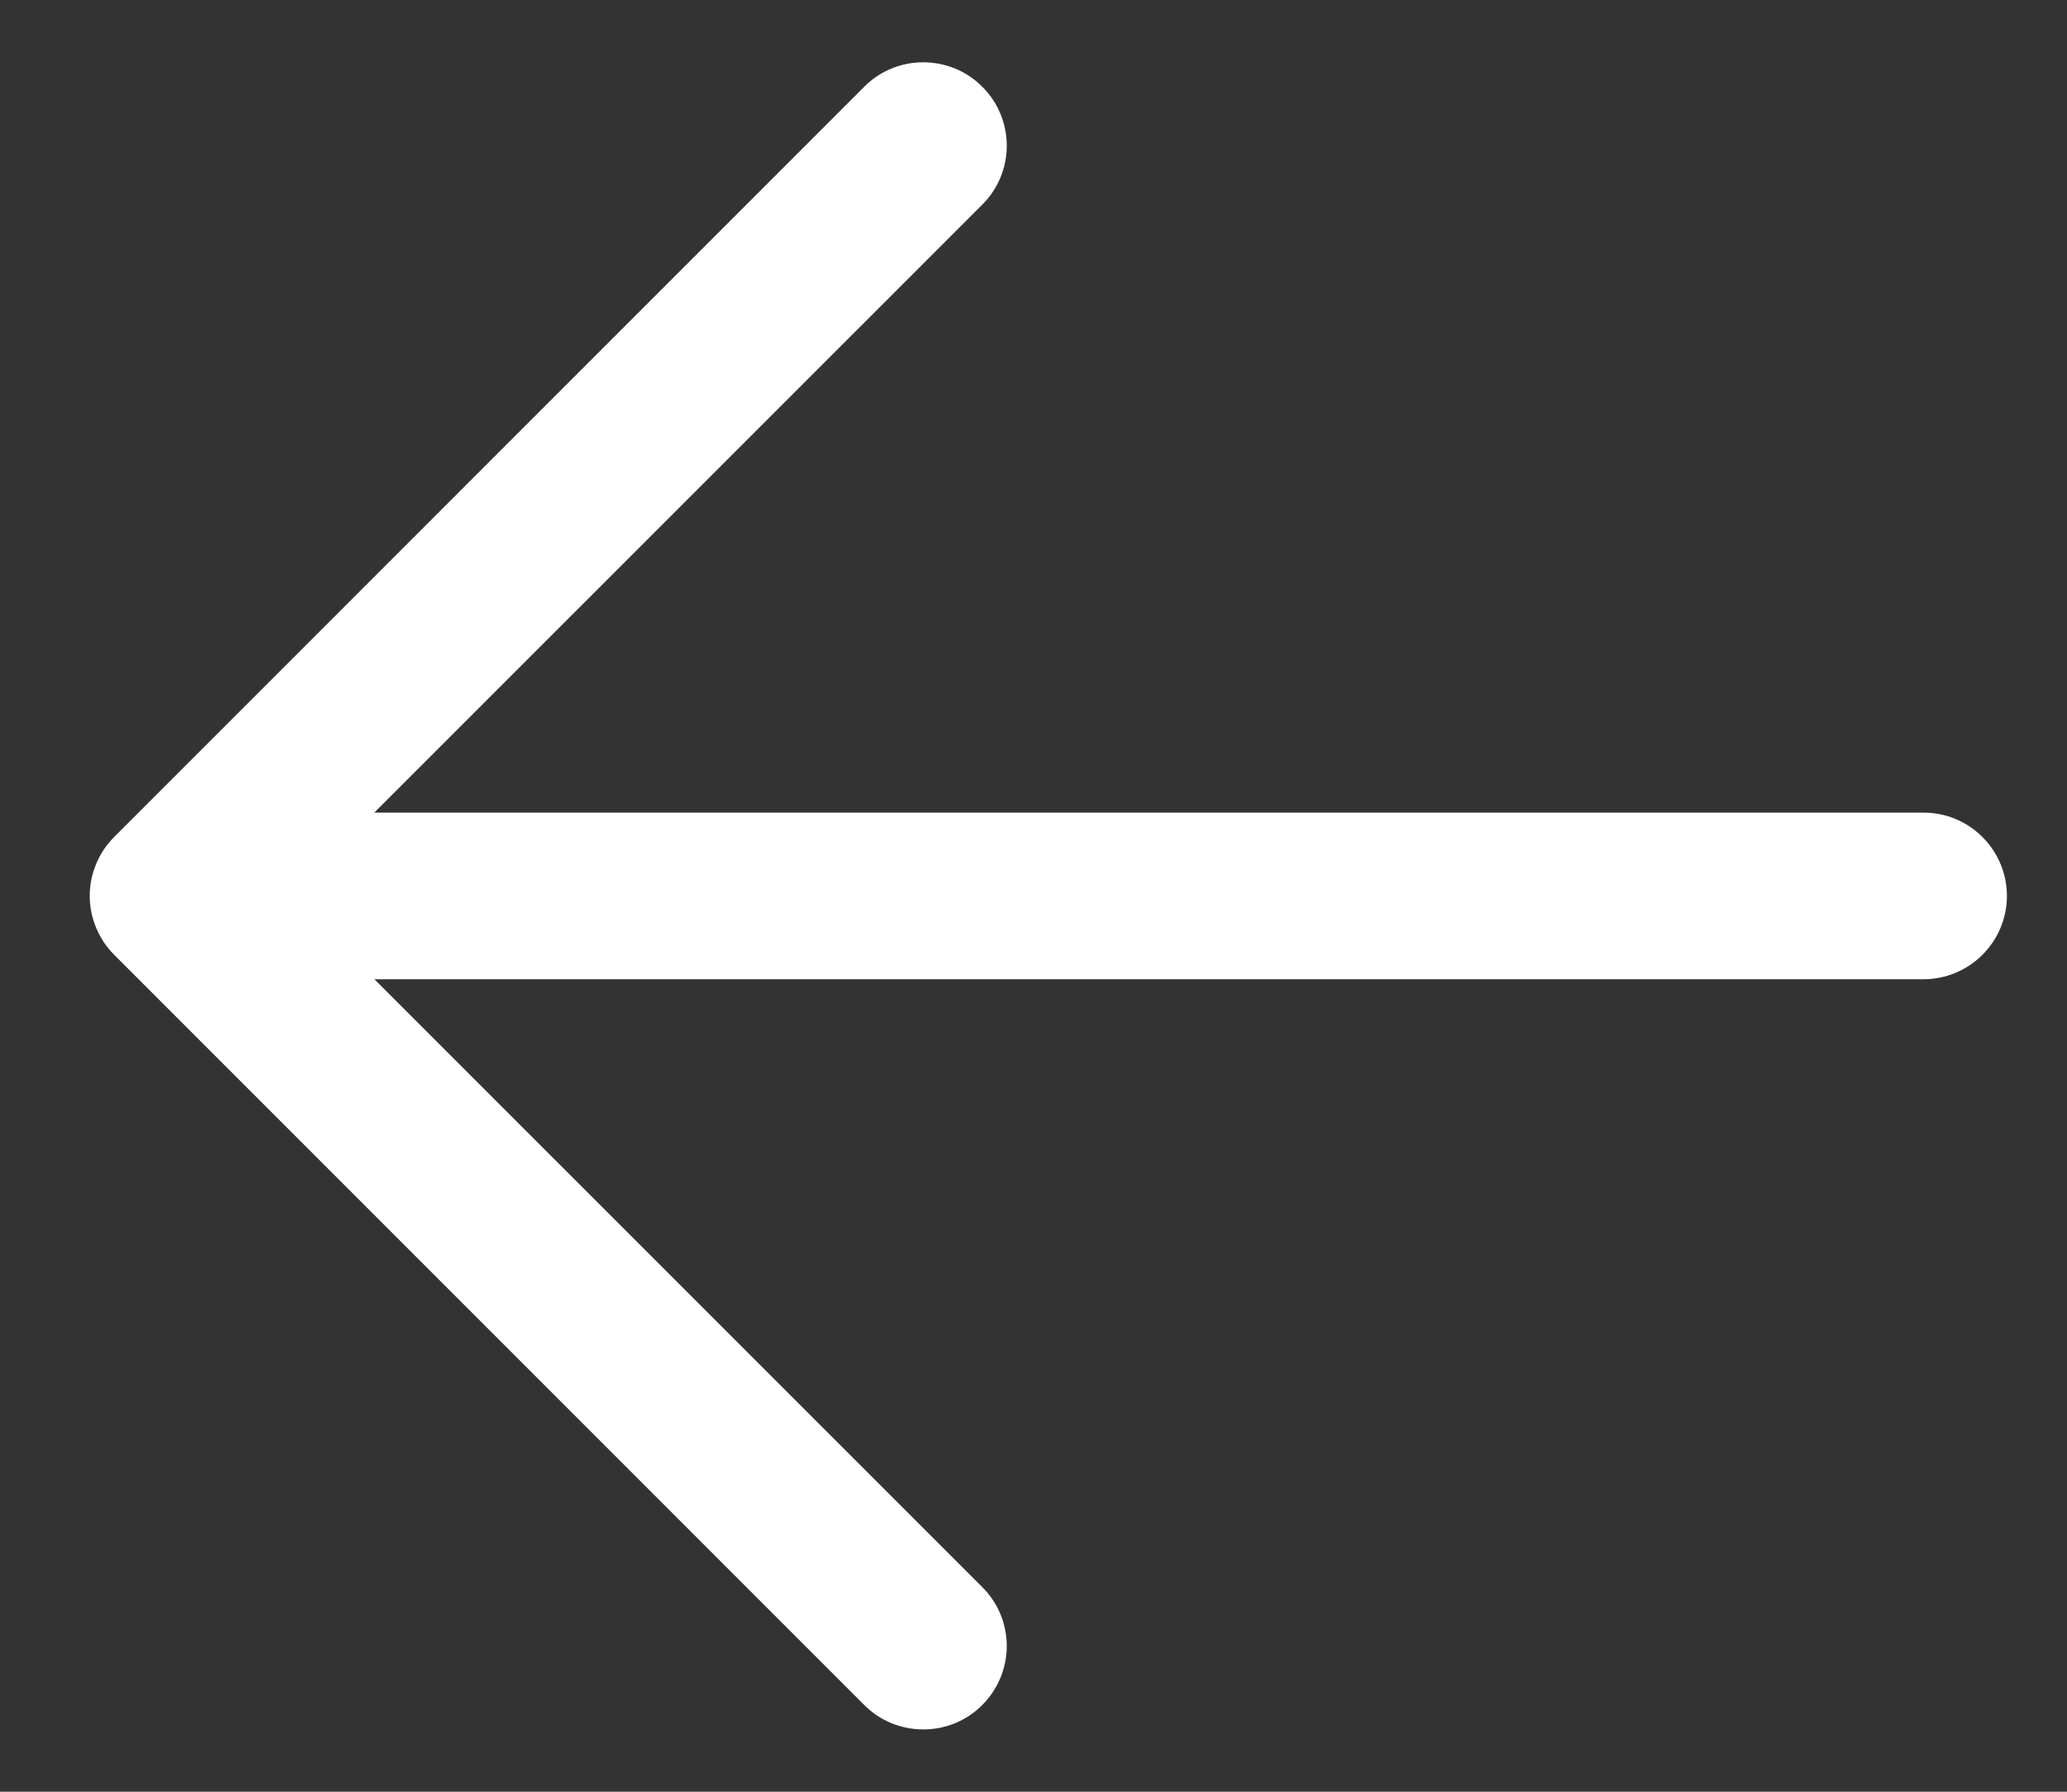
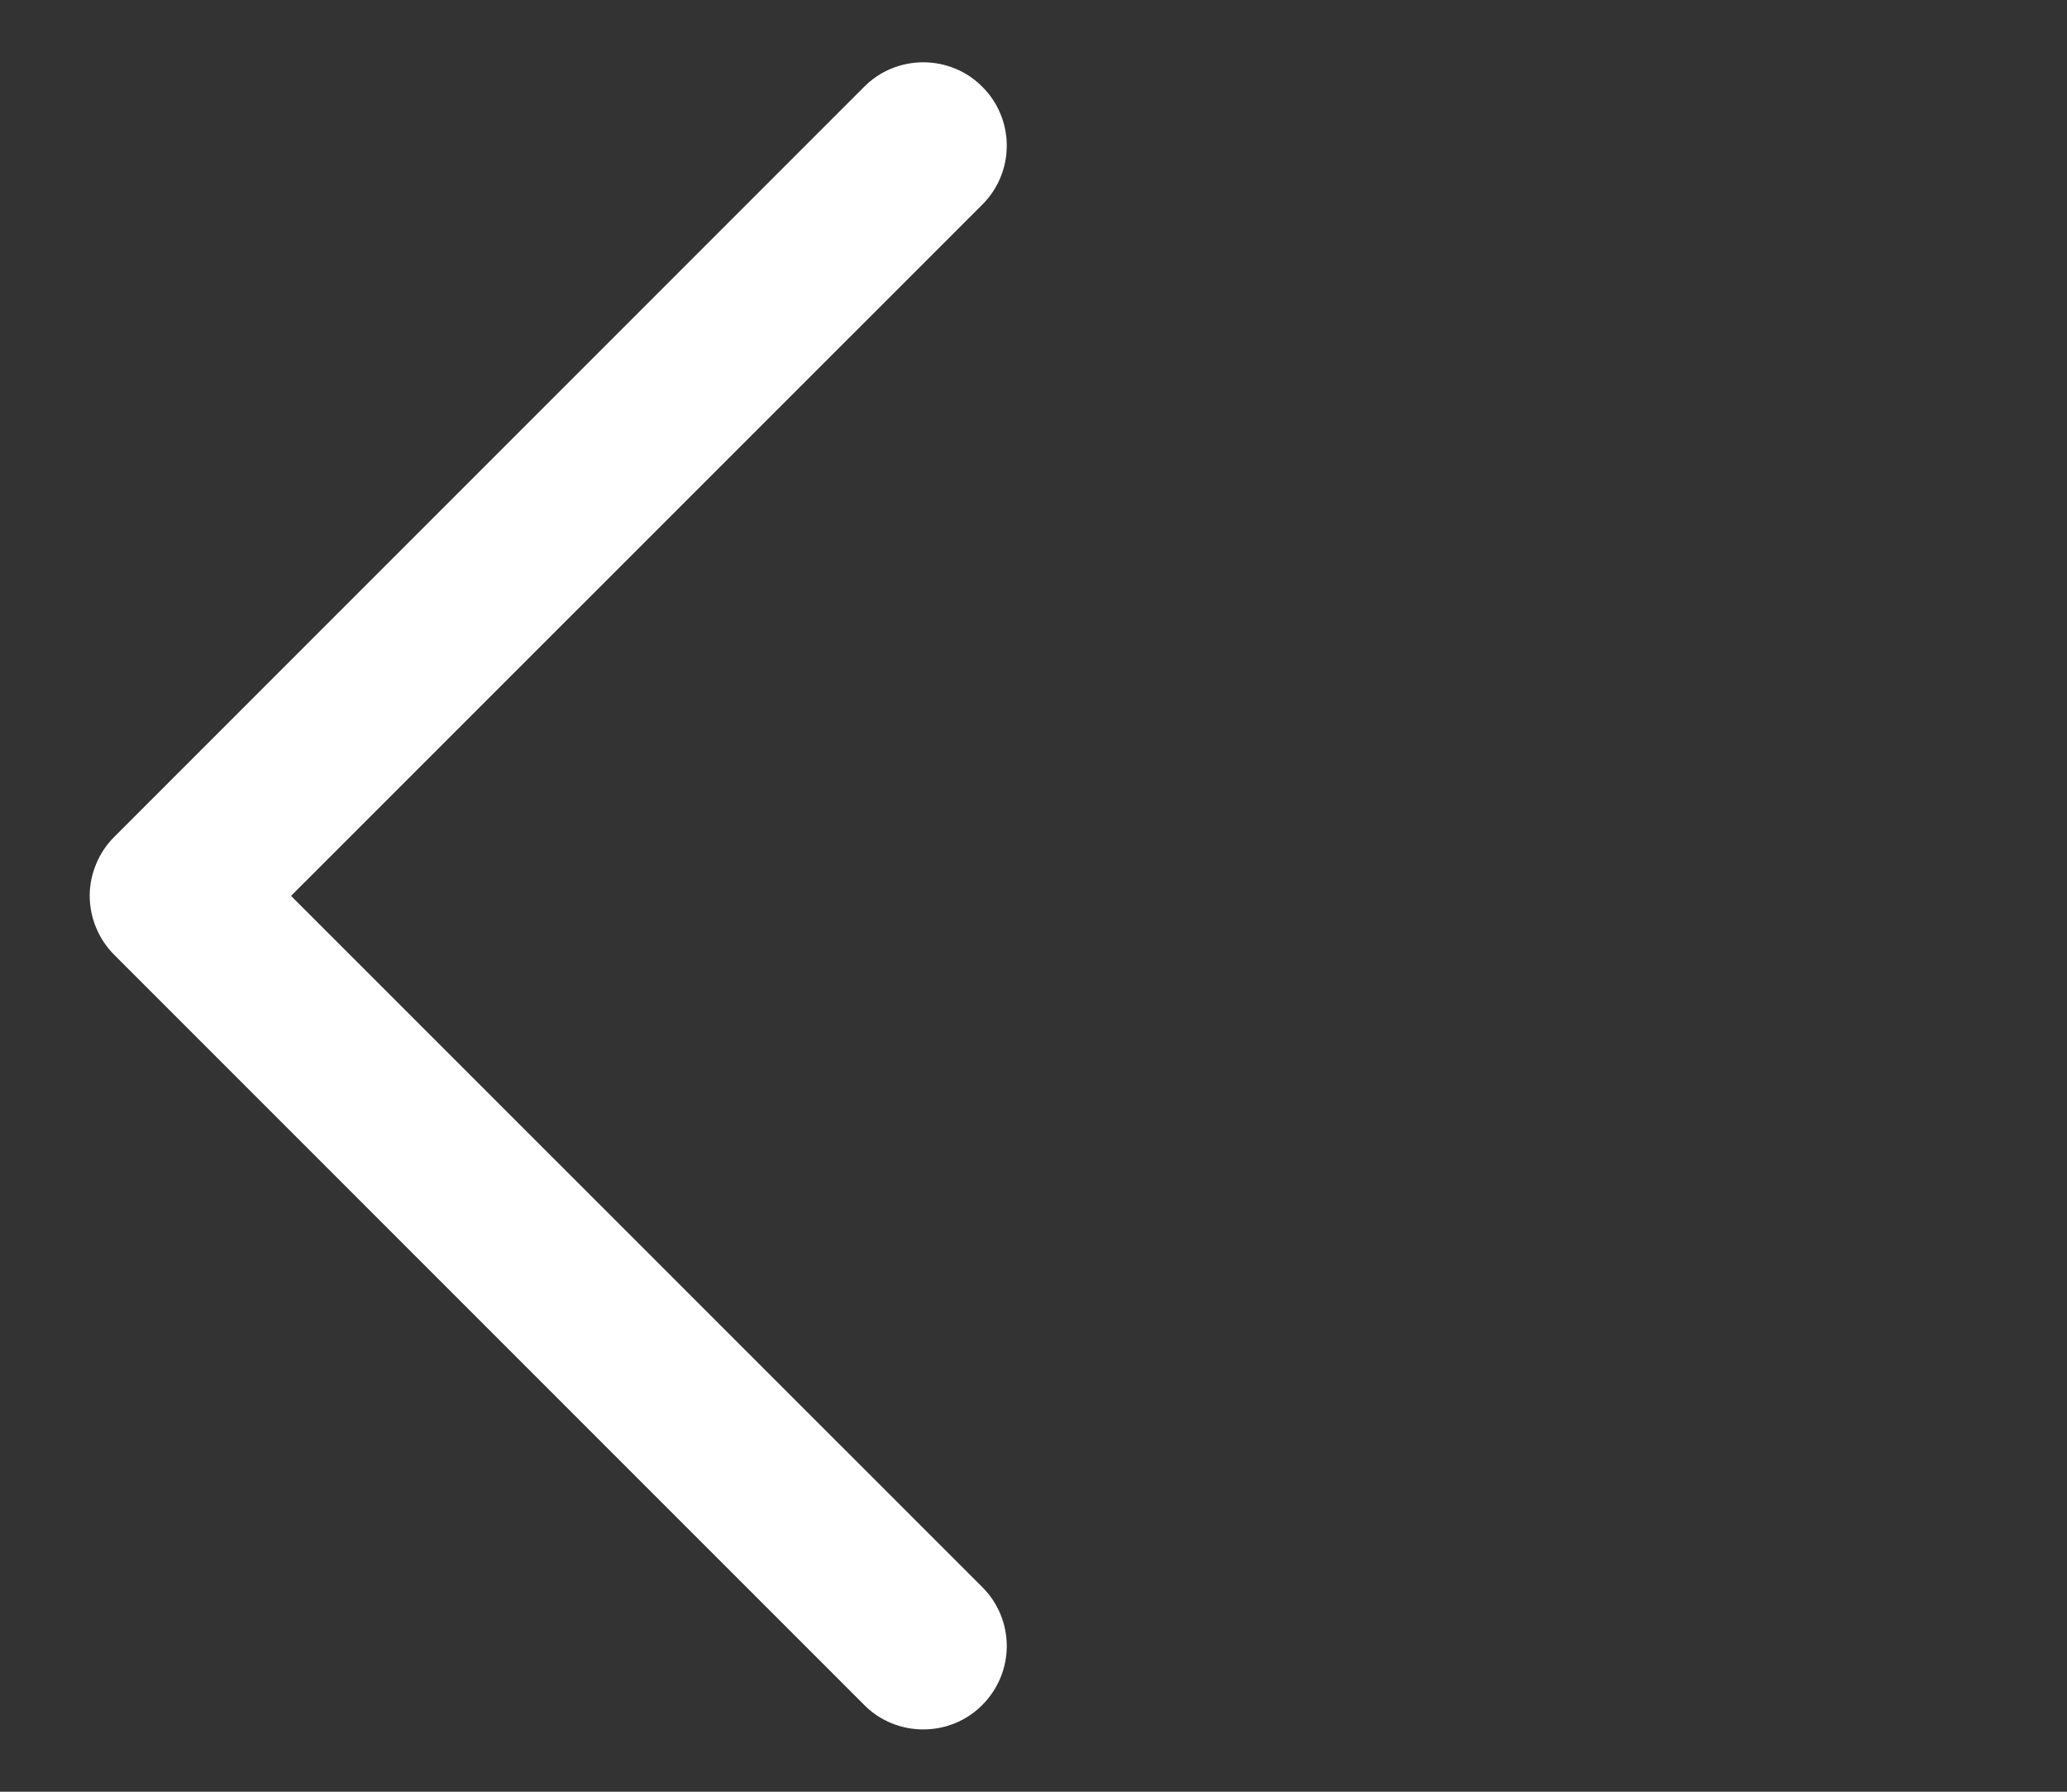
<svg xmlns="http://www.w3.org/2000/svg" width="15" height="13" viewBox="0 0 15 13" fill="none">
  <rect x="0" y="0" width="15" height="13" fill="#333333" stroke="none" />
-   <path d="M1.864 5.896H13.959C14.119 5.896 14.273 5.959 14.386 6.073C14.5 6.186 14.564 6.34 14.564 6.5C14.564 6.661 14.5 6.814 14.386 6.928C14.273 7.041 14.119 7.105 13.959 7.105H1.864C1.703 7.105 1.549 7.041 1.436 6.928C1.323 6.814 1.259 6.661 1.259 6.5C1.259 6.34 1.323 6.186 1.436 6.073C1.549 5.959 1.703 5.896 1.864 5.896Z" fill="white" />
  <path d="M2.112 6.5L7.128 11.515C7.242 11.628 7.306 11.782 7.306 11.943C7.306 12.103 7.242 12.257 7.128 12.371C7.015 12.485 6.861 12.548 6.7 12.548C6.539 12.548 6.385 12.485 6.272 12.371L0.829 6.928C0.773 6.872 0.728 6.805 0.698 6.732C0.667 6.658 0.651 6.579 0.651 6.5C0.651 6.42 0.667 6.342 0.698 6.268C0.728 6.195 0.773 6.128 0.829 6.072L6.272 0.629C6.385 0.515 6.539 0.452 6.7 0.452C6.861 0.452 7.015 0.515 7.128 0.629C7.242 0.742 7.306 0.896 7.306 1.057C7.306 1.218 7.242 1.372 7.128 1.485L2.112 6.5Z" fill="white" />
</svg>